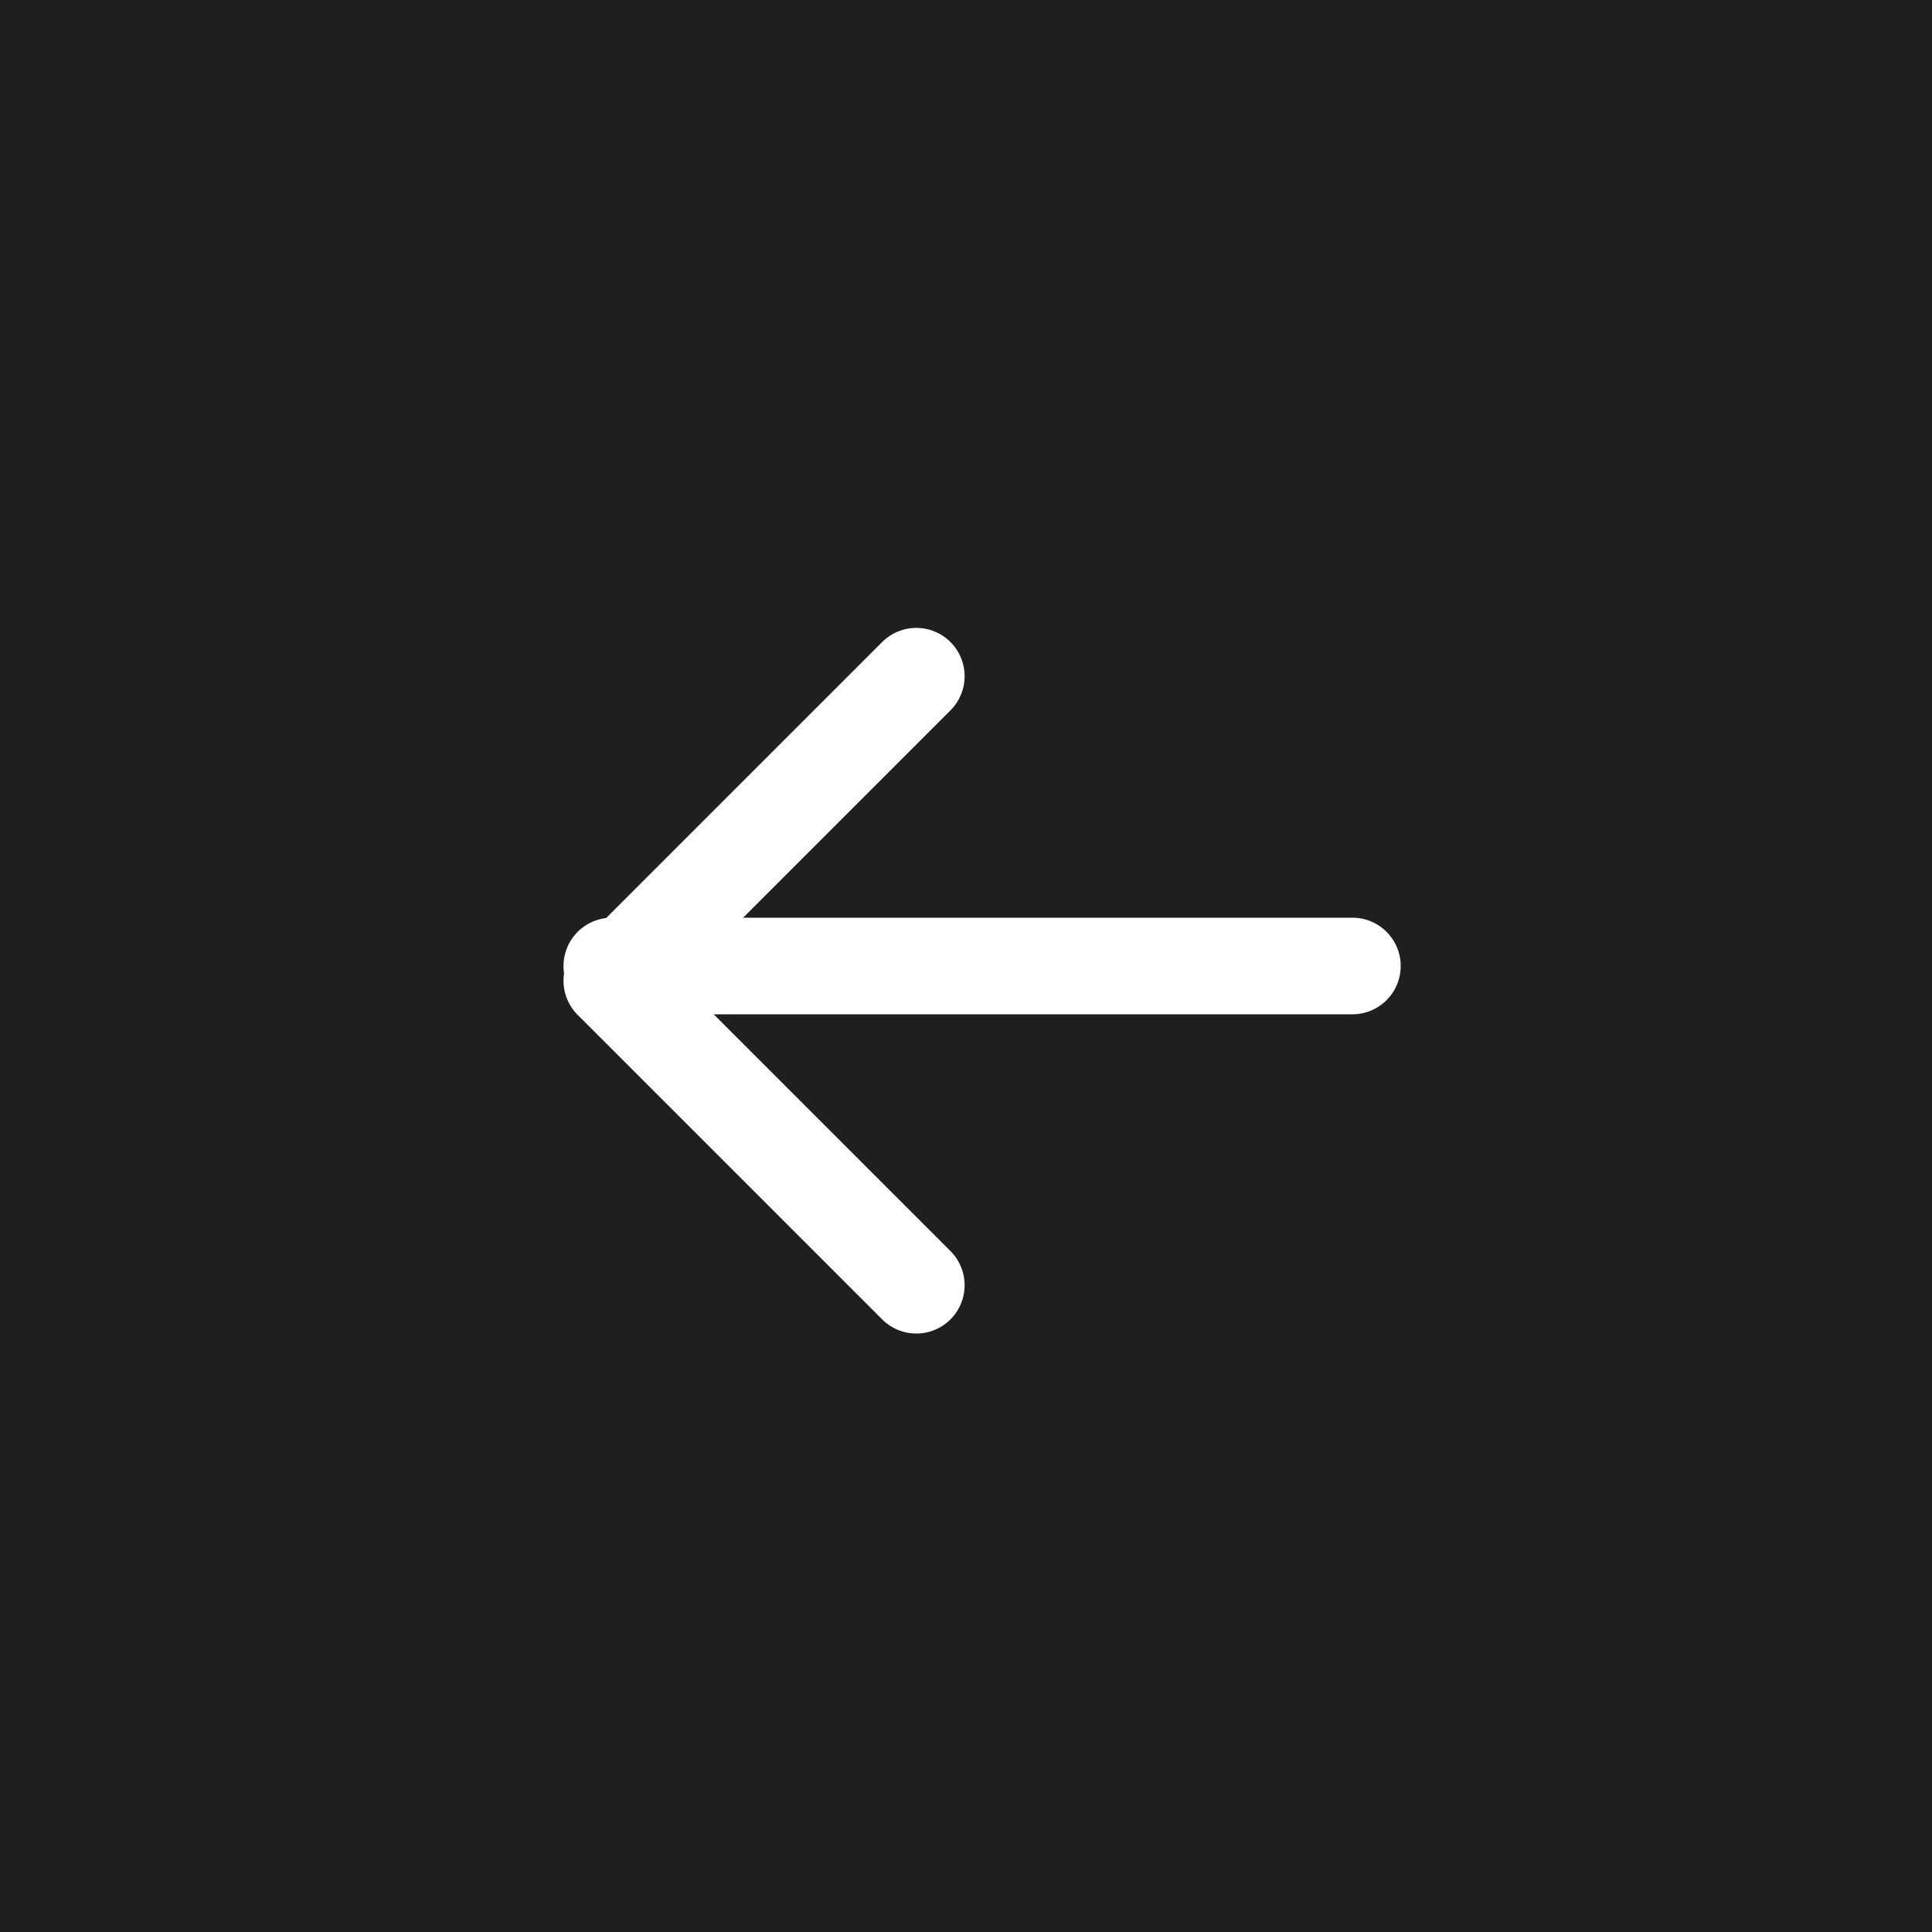
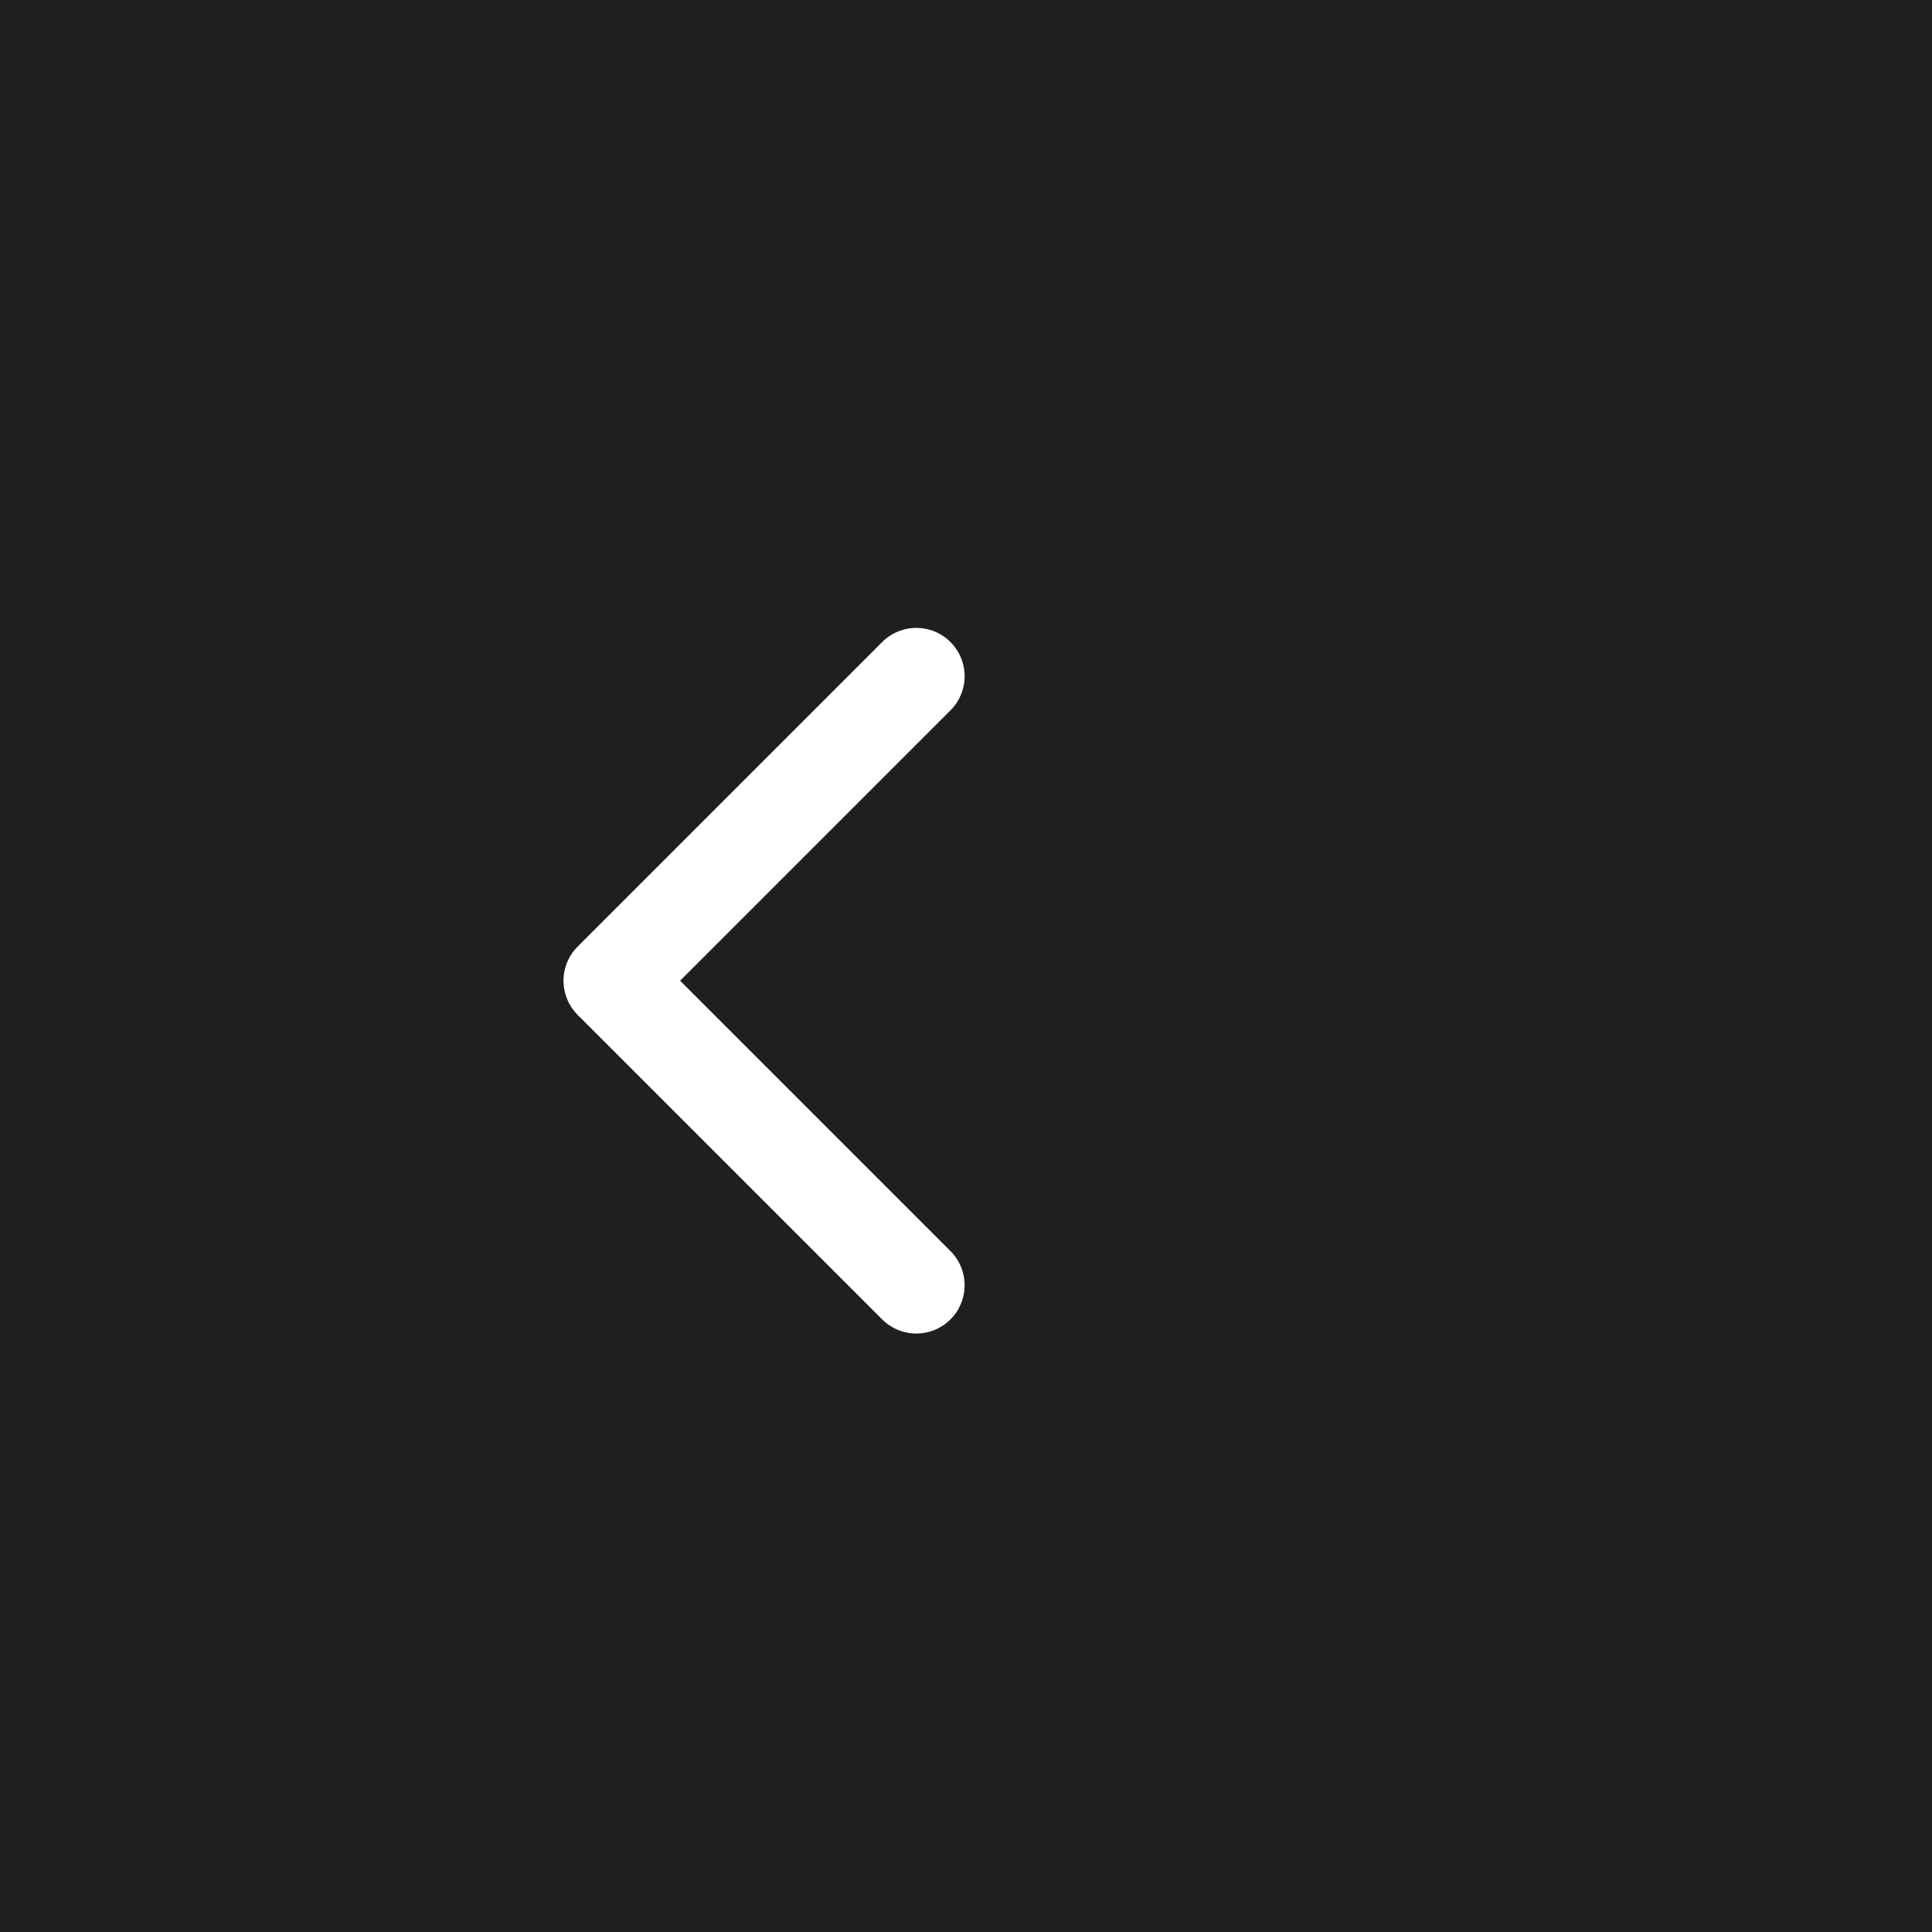
<svg xmlns="http://www.w3.org/2000/svg" width="60" height="60" viewBox="0 0 60 60" fill="none">
  <rect width="60" height="60" fill="#1F1F1F" />
  <path d="M28.457 21L19 30.457L28.457 39.914" fill="#1F1F1F" />
  <path d="M28.457 21L19 30.457L28.457 39.914" stroke="white" stroke-width="3" stroke-linecap="round" stroke-linejoin="round" />
-   <path d="M42 30H19" stroke="white" stroke-width="3" stroke-linecap="round" stroke-linejoin="round" />
</svg>